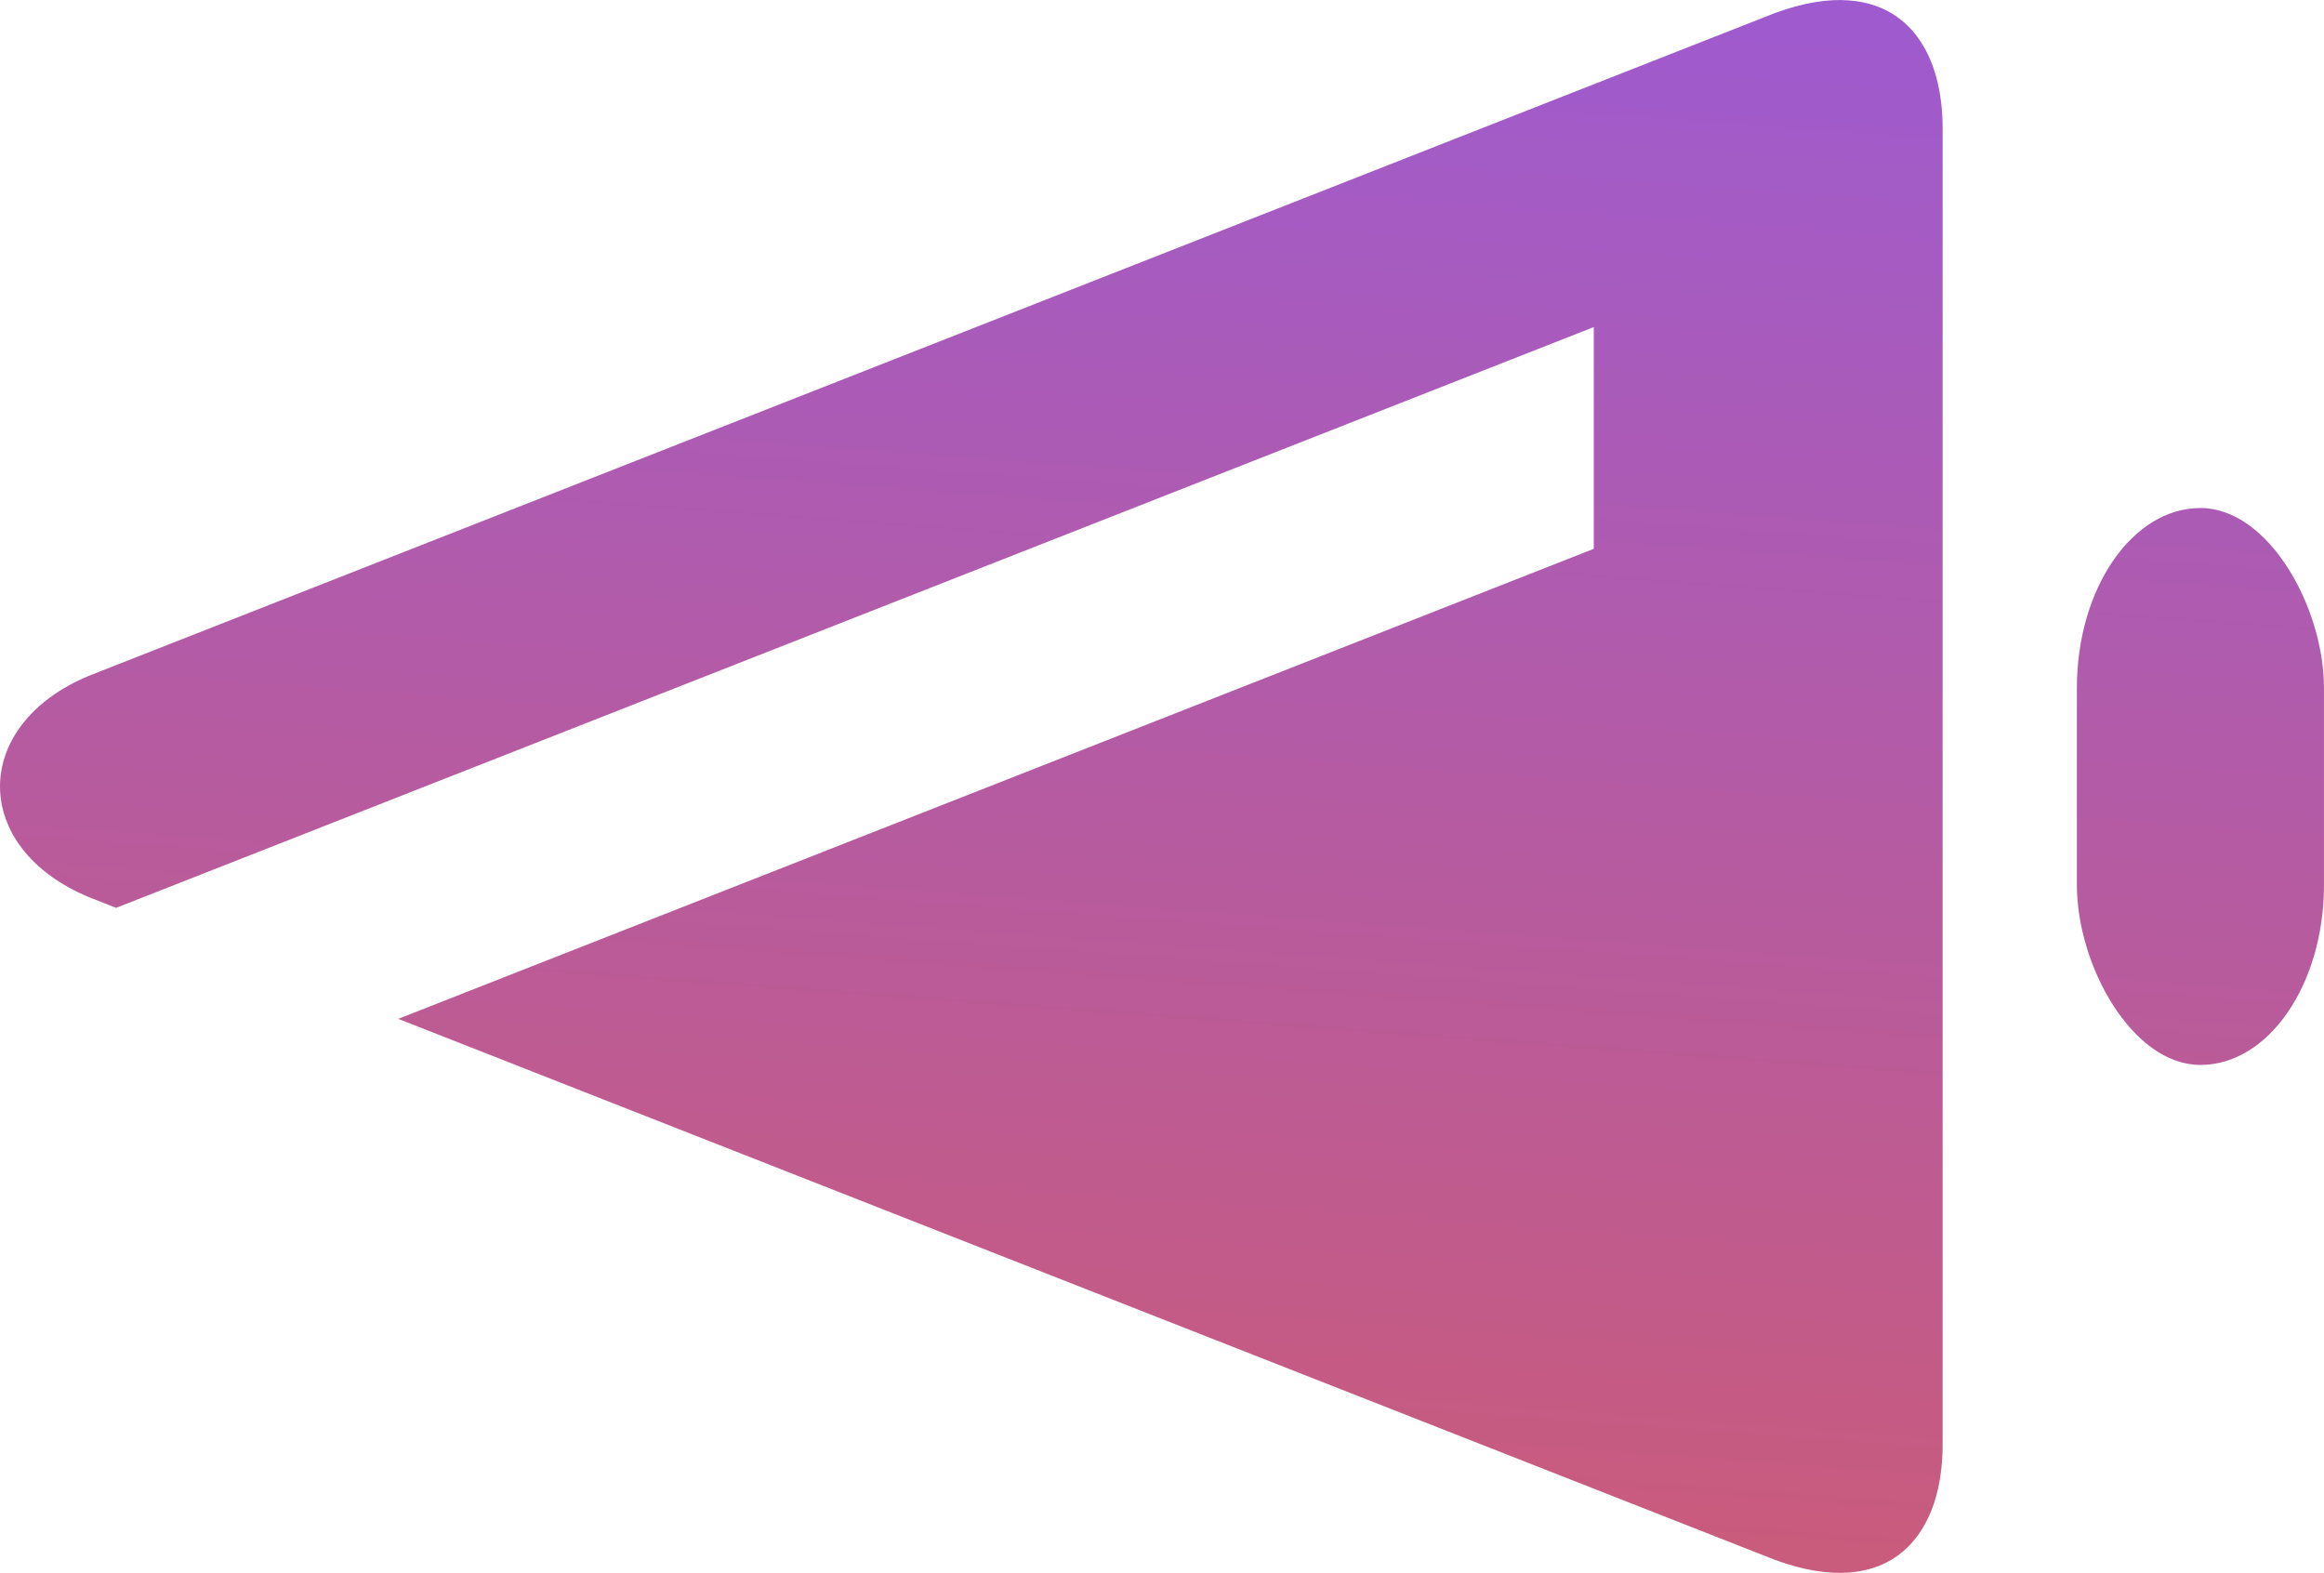
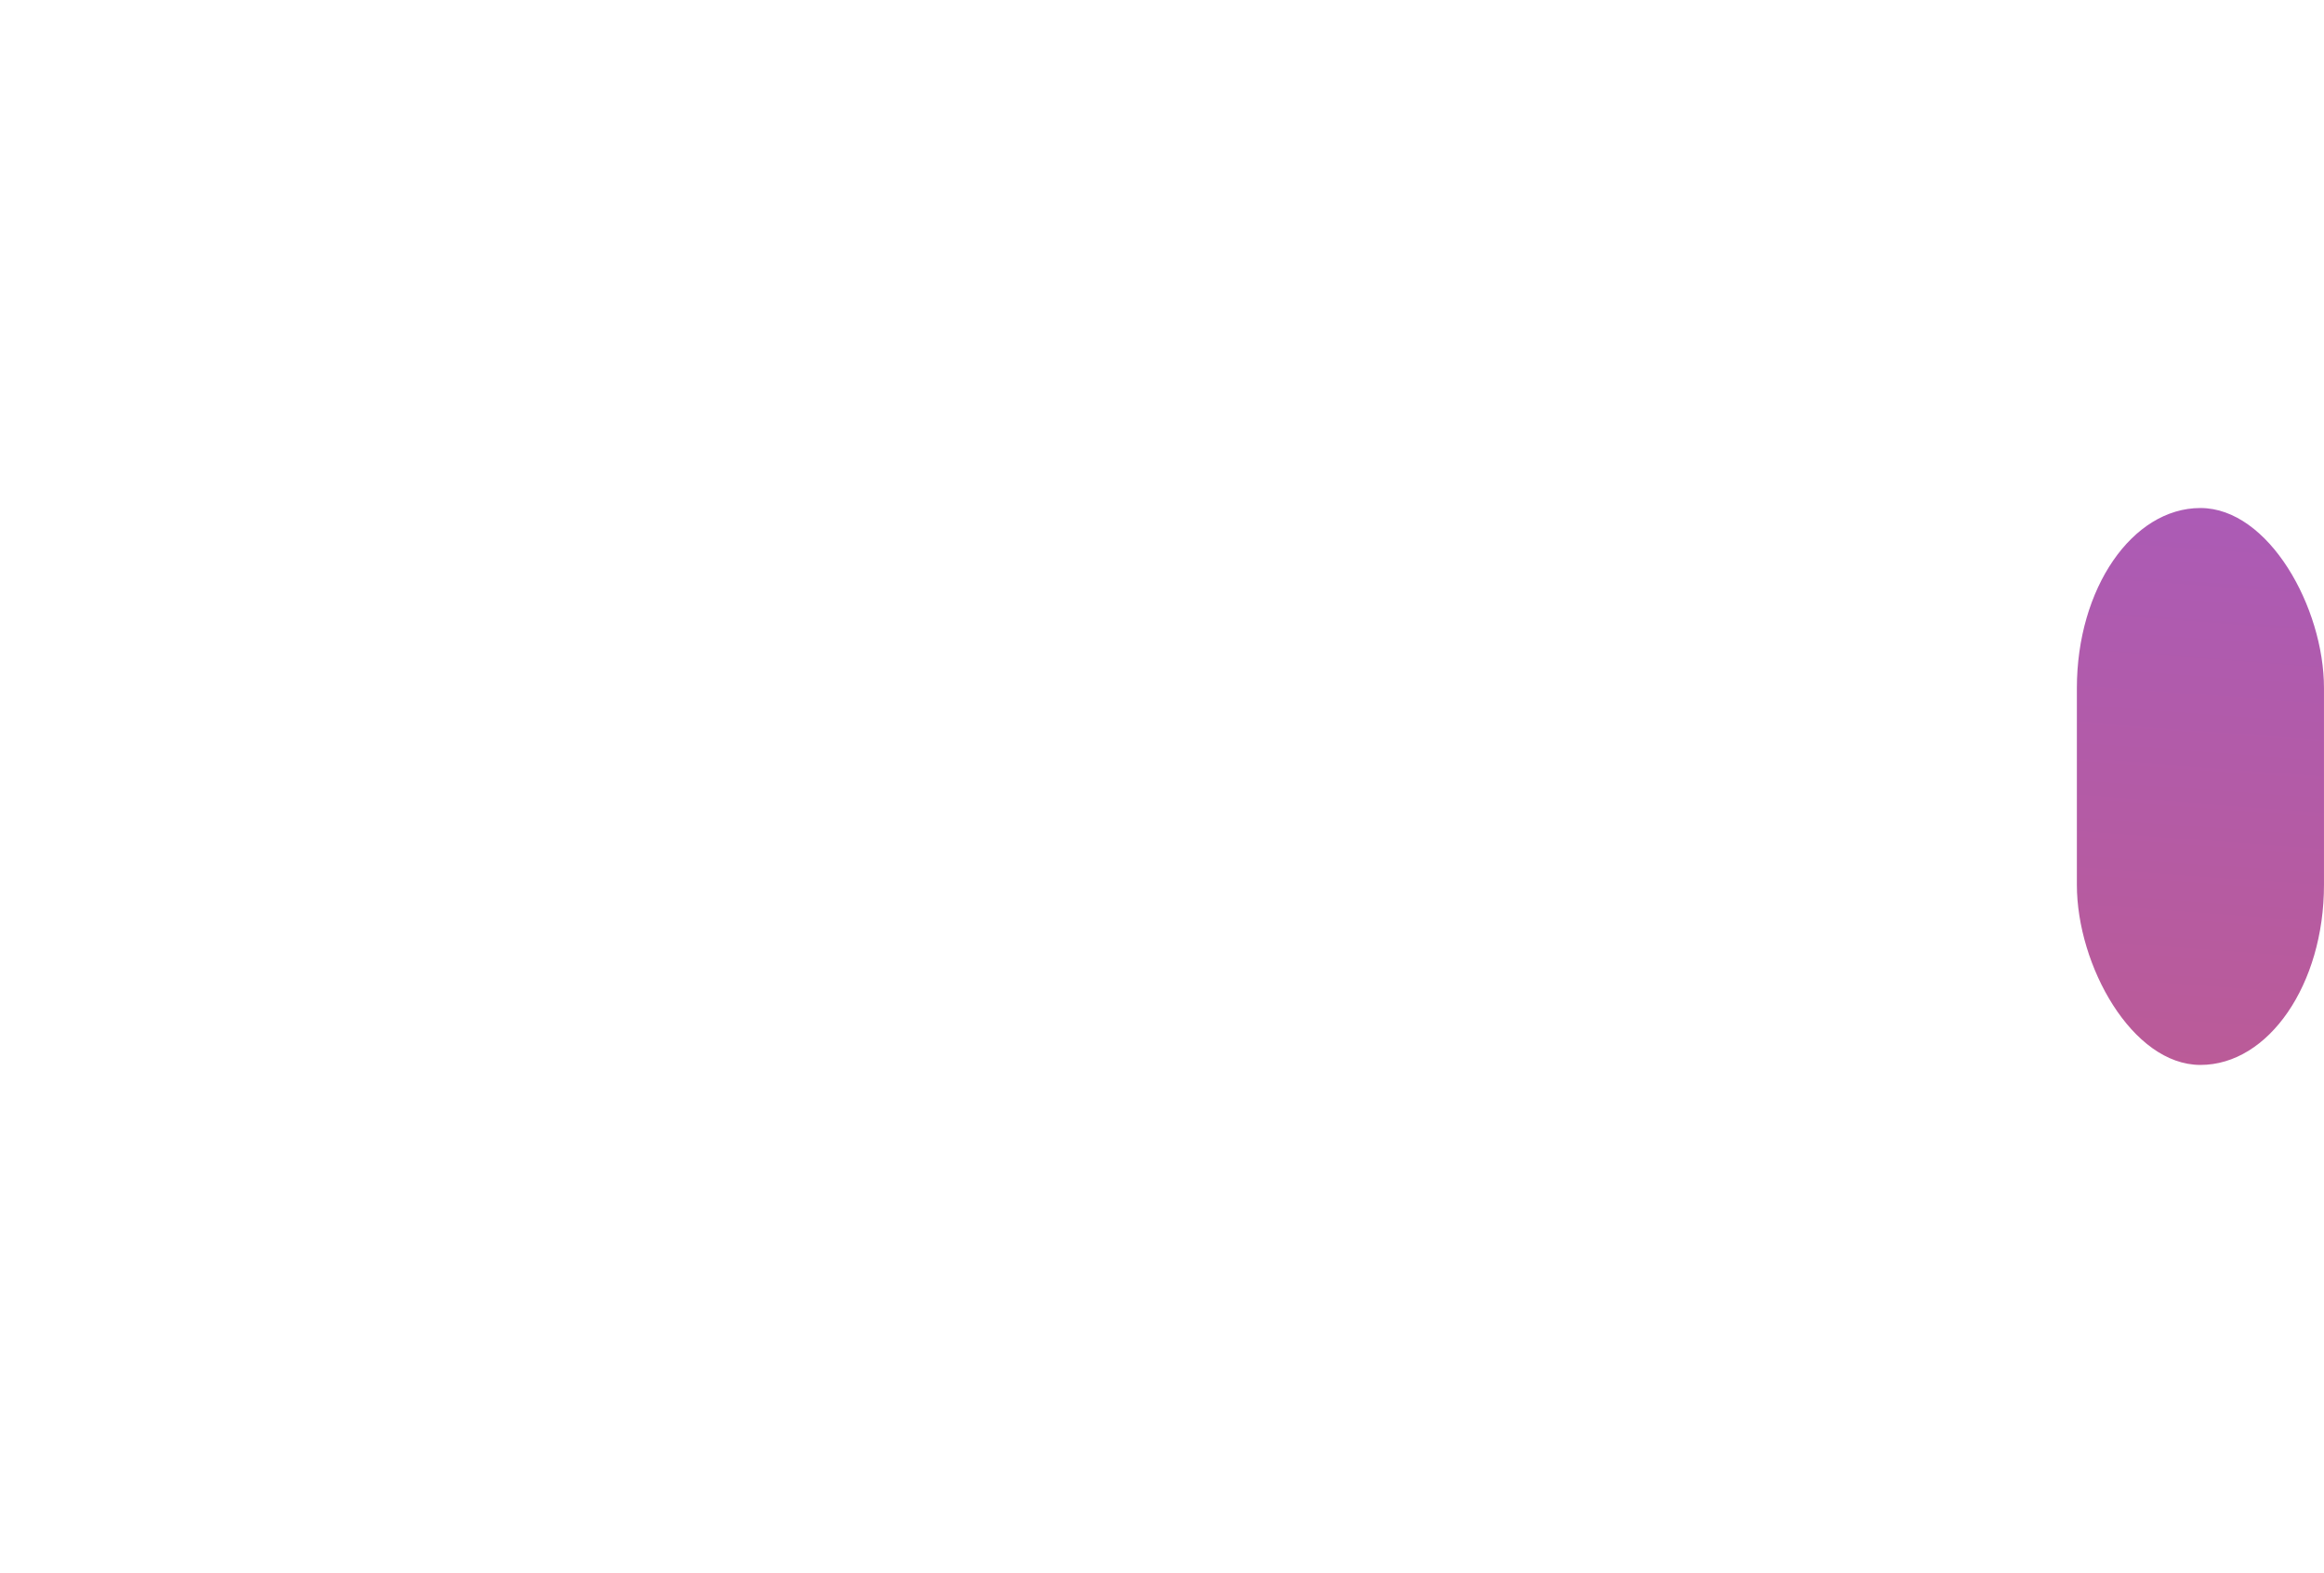
<svg xmlns="http://www.w3.org/2000/svg" width="512" height="346.5" version="1.1" viewBox="0 0 4360.7 2951">
  <defs>
    <linearGradient id="gr" x1="5%" x2="-5%" y1="-50%" y2="150%" gradientUnits="userSpaceOnUse">
      <stop stop-color="#8c5af2" offset="0" />
      <stop stop-color="#e35c4a" offset="1" />
    </linearGradient>
  </defs>
  <rect x="3897" y="953.09" width="463.67" height="1044.9" ry="337.79" fill="url(#gr)" />
-   <path d="m3456.4 0.018c-41.857-0.743-90.828 9.394-146.55 32.486l-3142.6 1235.2c-111.4 46.272-167.23 126.91-167.23 207.83 0 80.918 55.828 161.56 167.23 207.83l50.574 19.934 2772.7-1089.7v416.04l-2243.3 881.9 2562.7 1007c222.89 92.366 335.05-23.282 335.18-208.21v-2469.5c-0.1-138.69-63.065-238.47-188.64-240.68z" fill="url(#gr)" />
</svg>